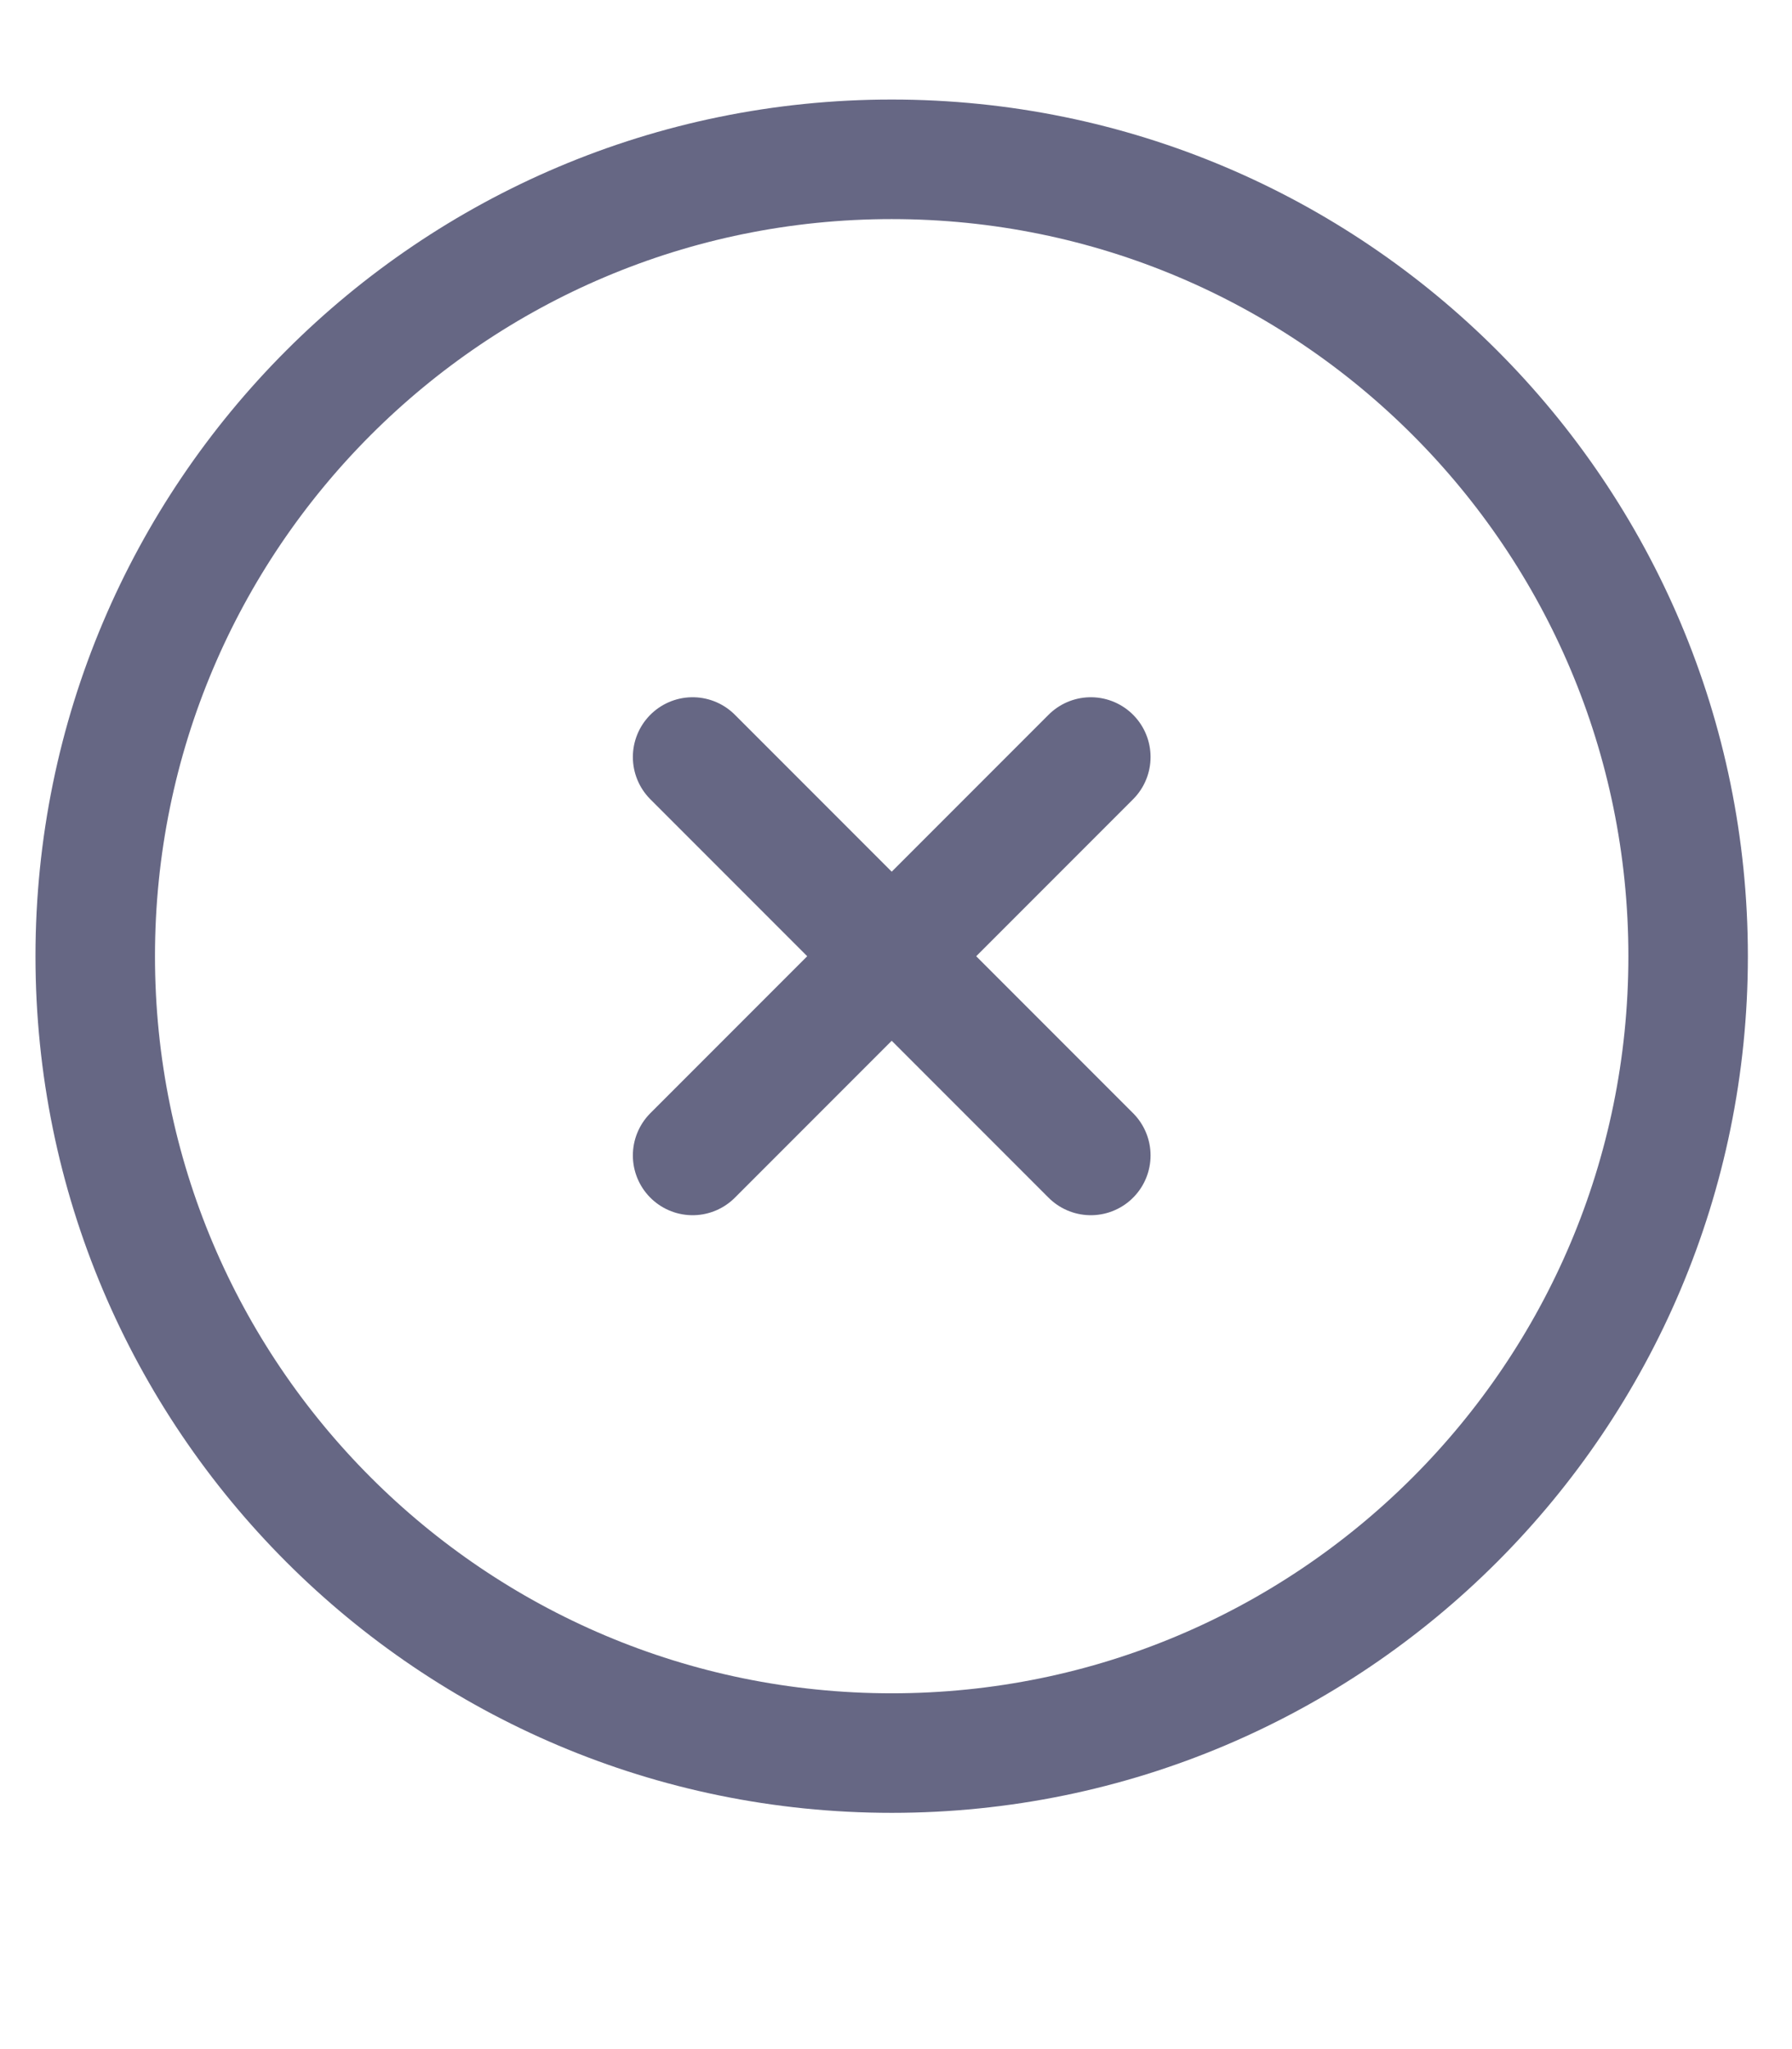
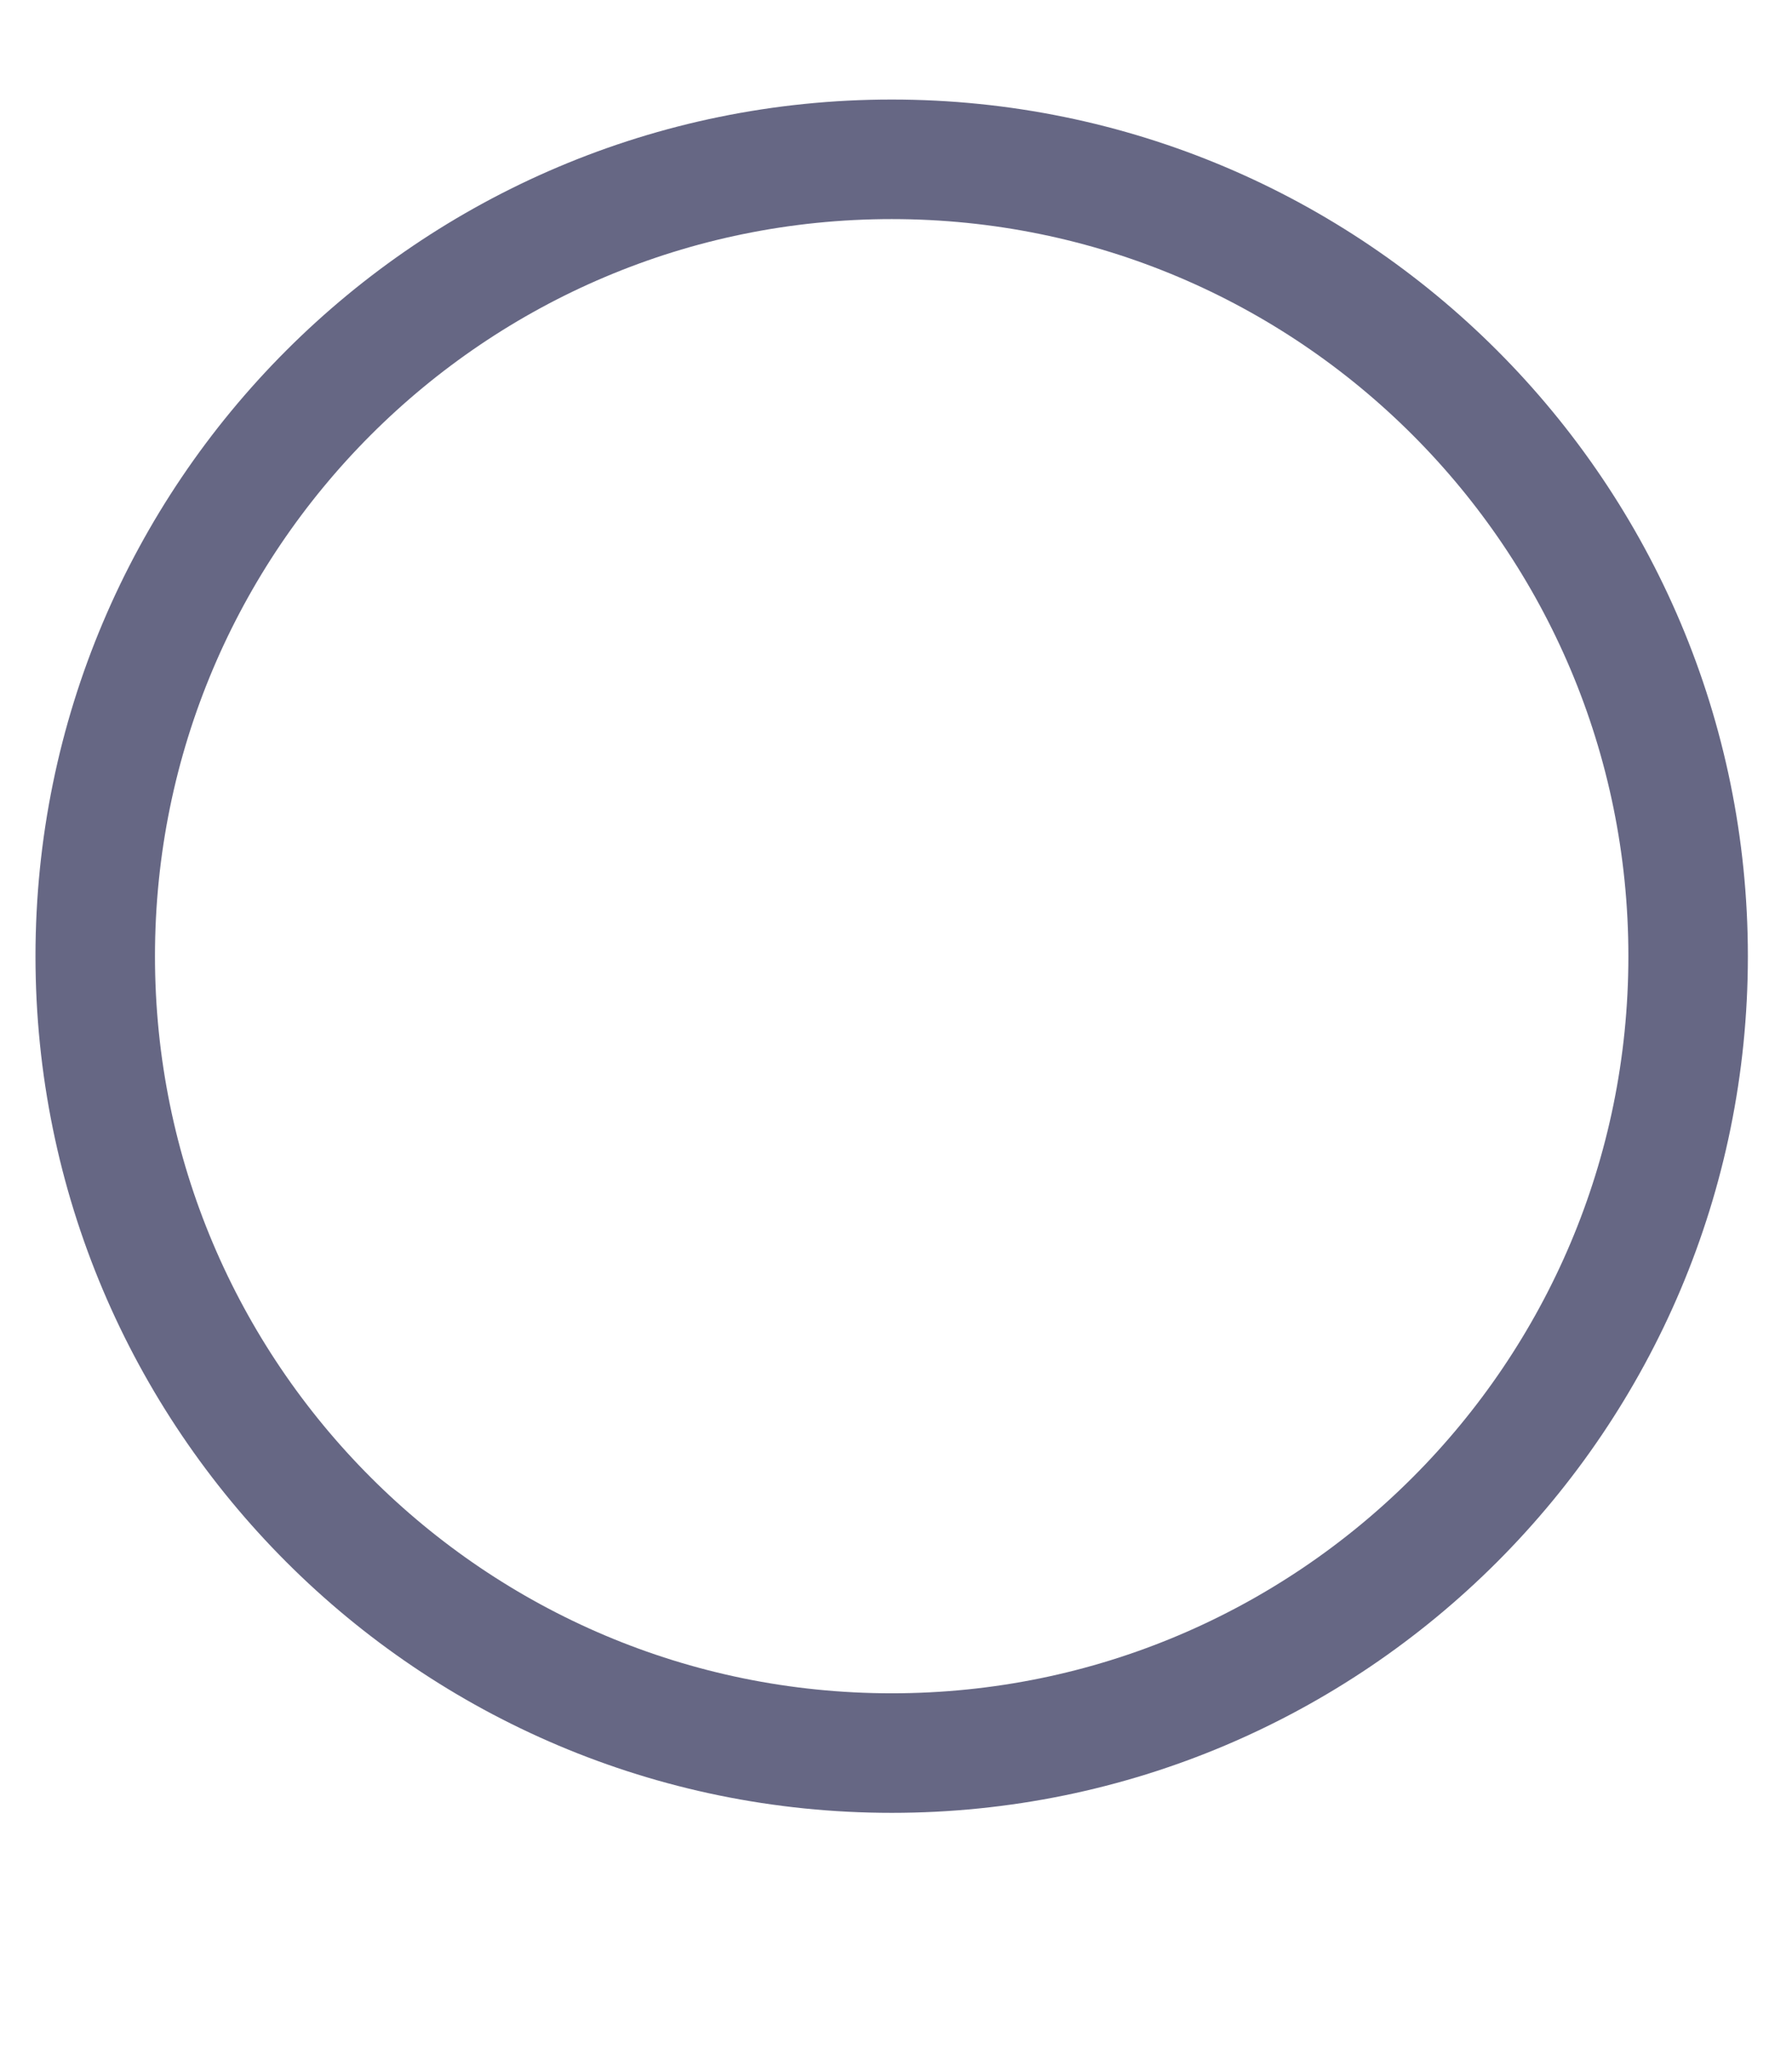
<svg xmlns="http://www.w3.org/2000/svg" width="28" height="32" viewBox="0 0 28 32" fill="none">
  <path d="M13.933 27.377C20.806 27.377 26.377 21.806 26.377 14.933C26.377 8.06 20.806 2.488 13.933 2.488C7.06 2.488 1.488 8.06 1.488 14.933C1.488 21.806 7.06 27.377 13.933 27.377Z" stroke="#010333" stroke-opacity="0.6" stroke-width="1.867" />
-   <path d="M17.044 11.822L10.822 18.044M10.822 11.822L17.044 18.044" stroke="#010333" stroke-opacity="0.6" stroke-width="1.867" stroke-linecap="round" />
</svg>